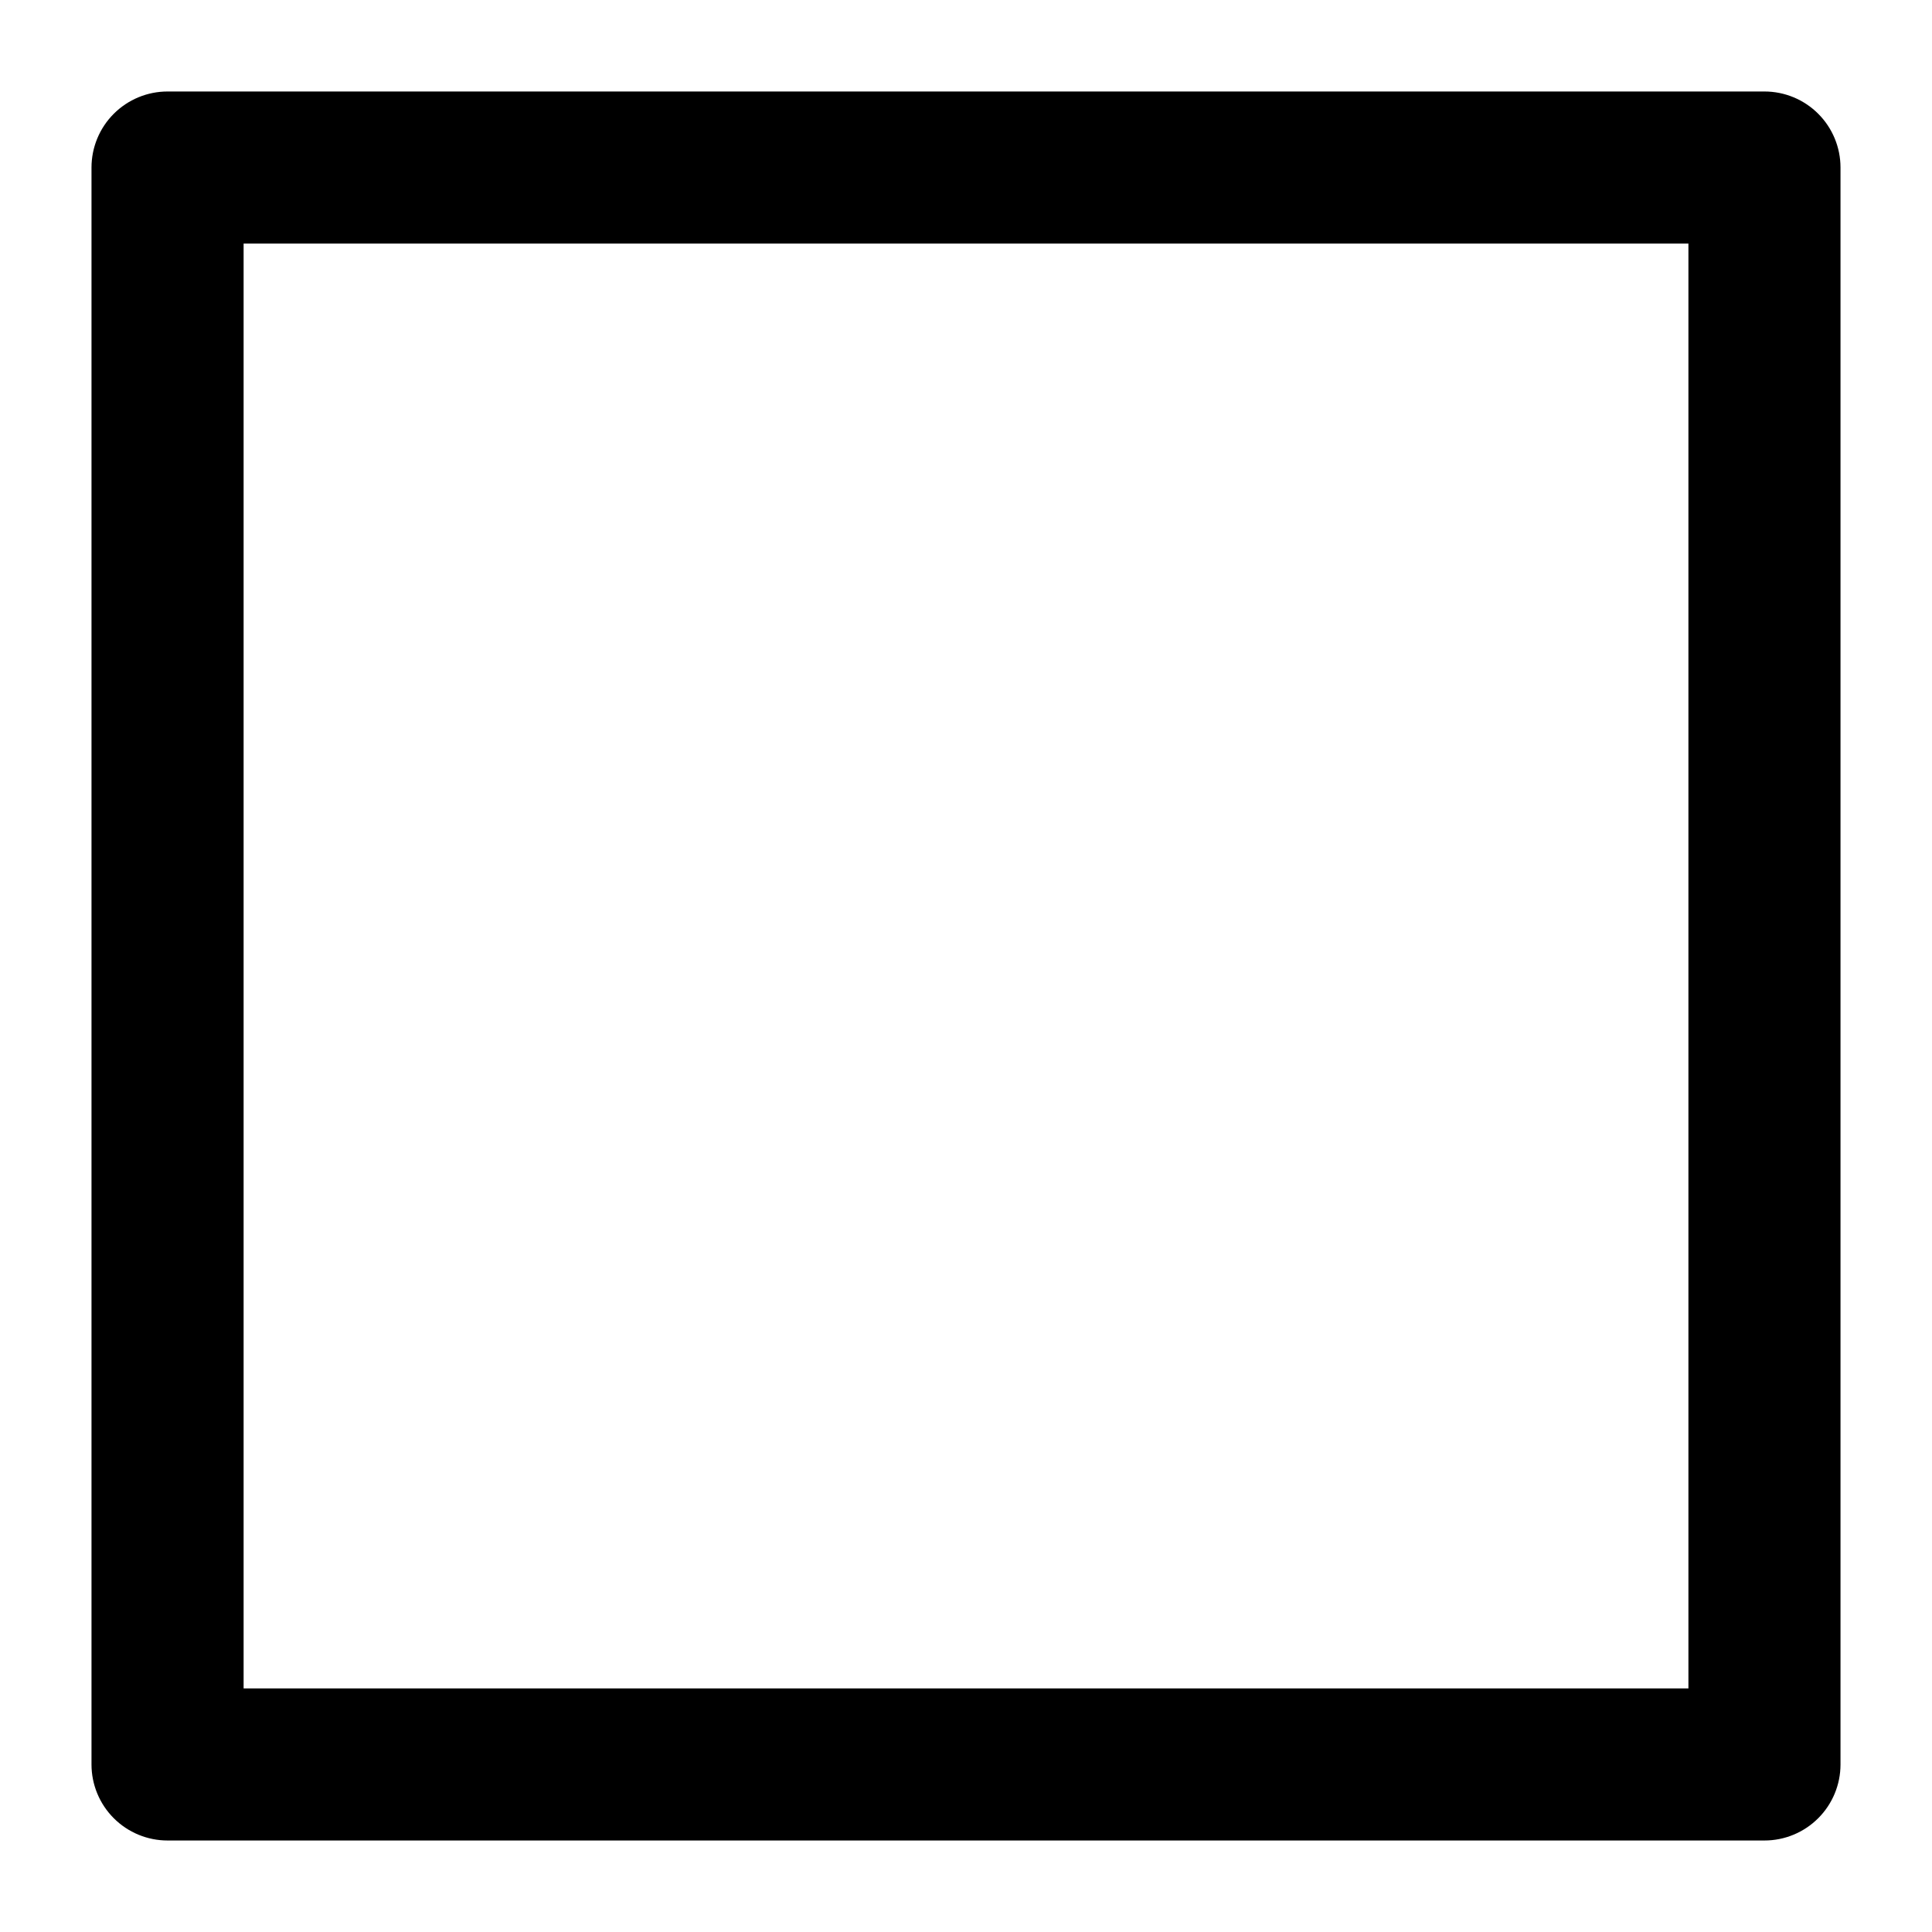
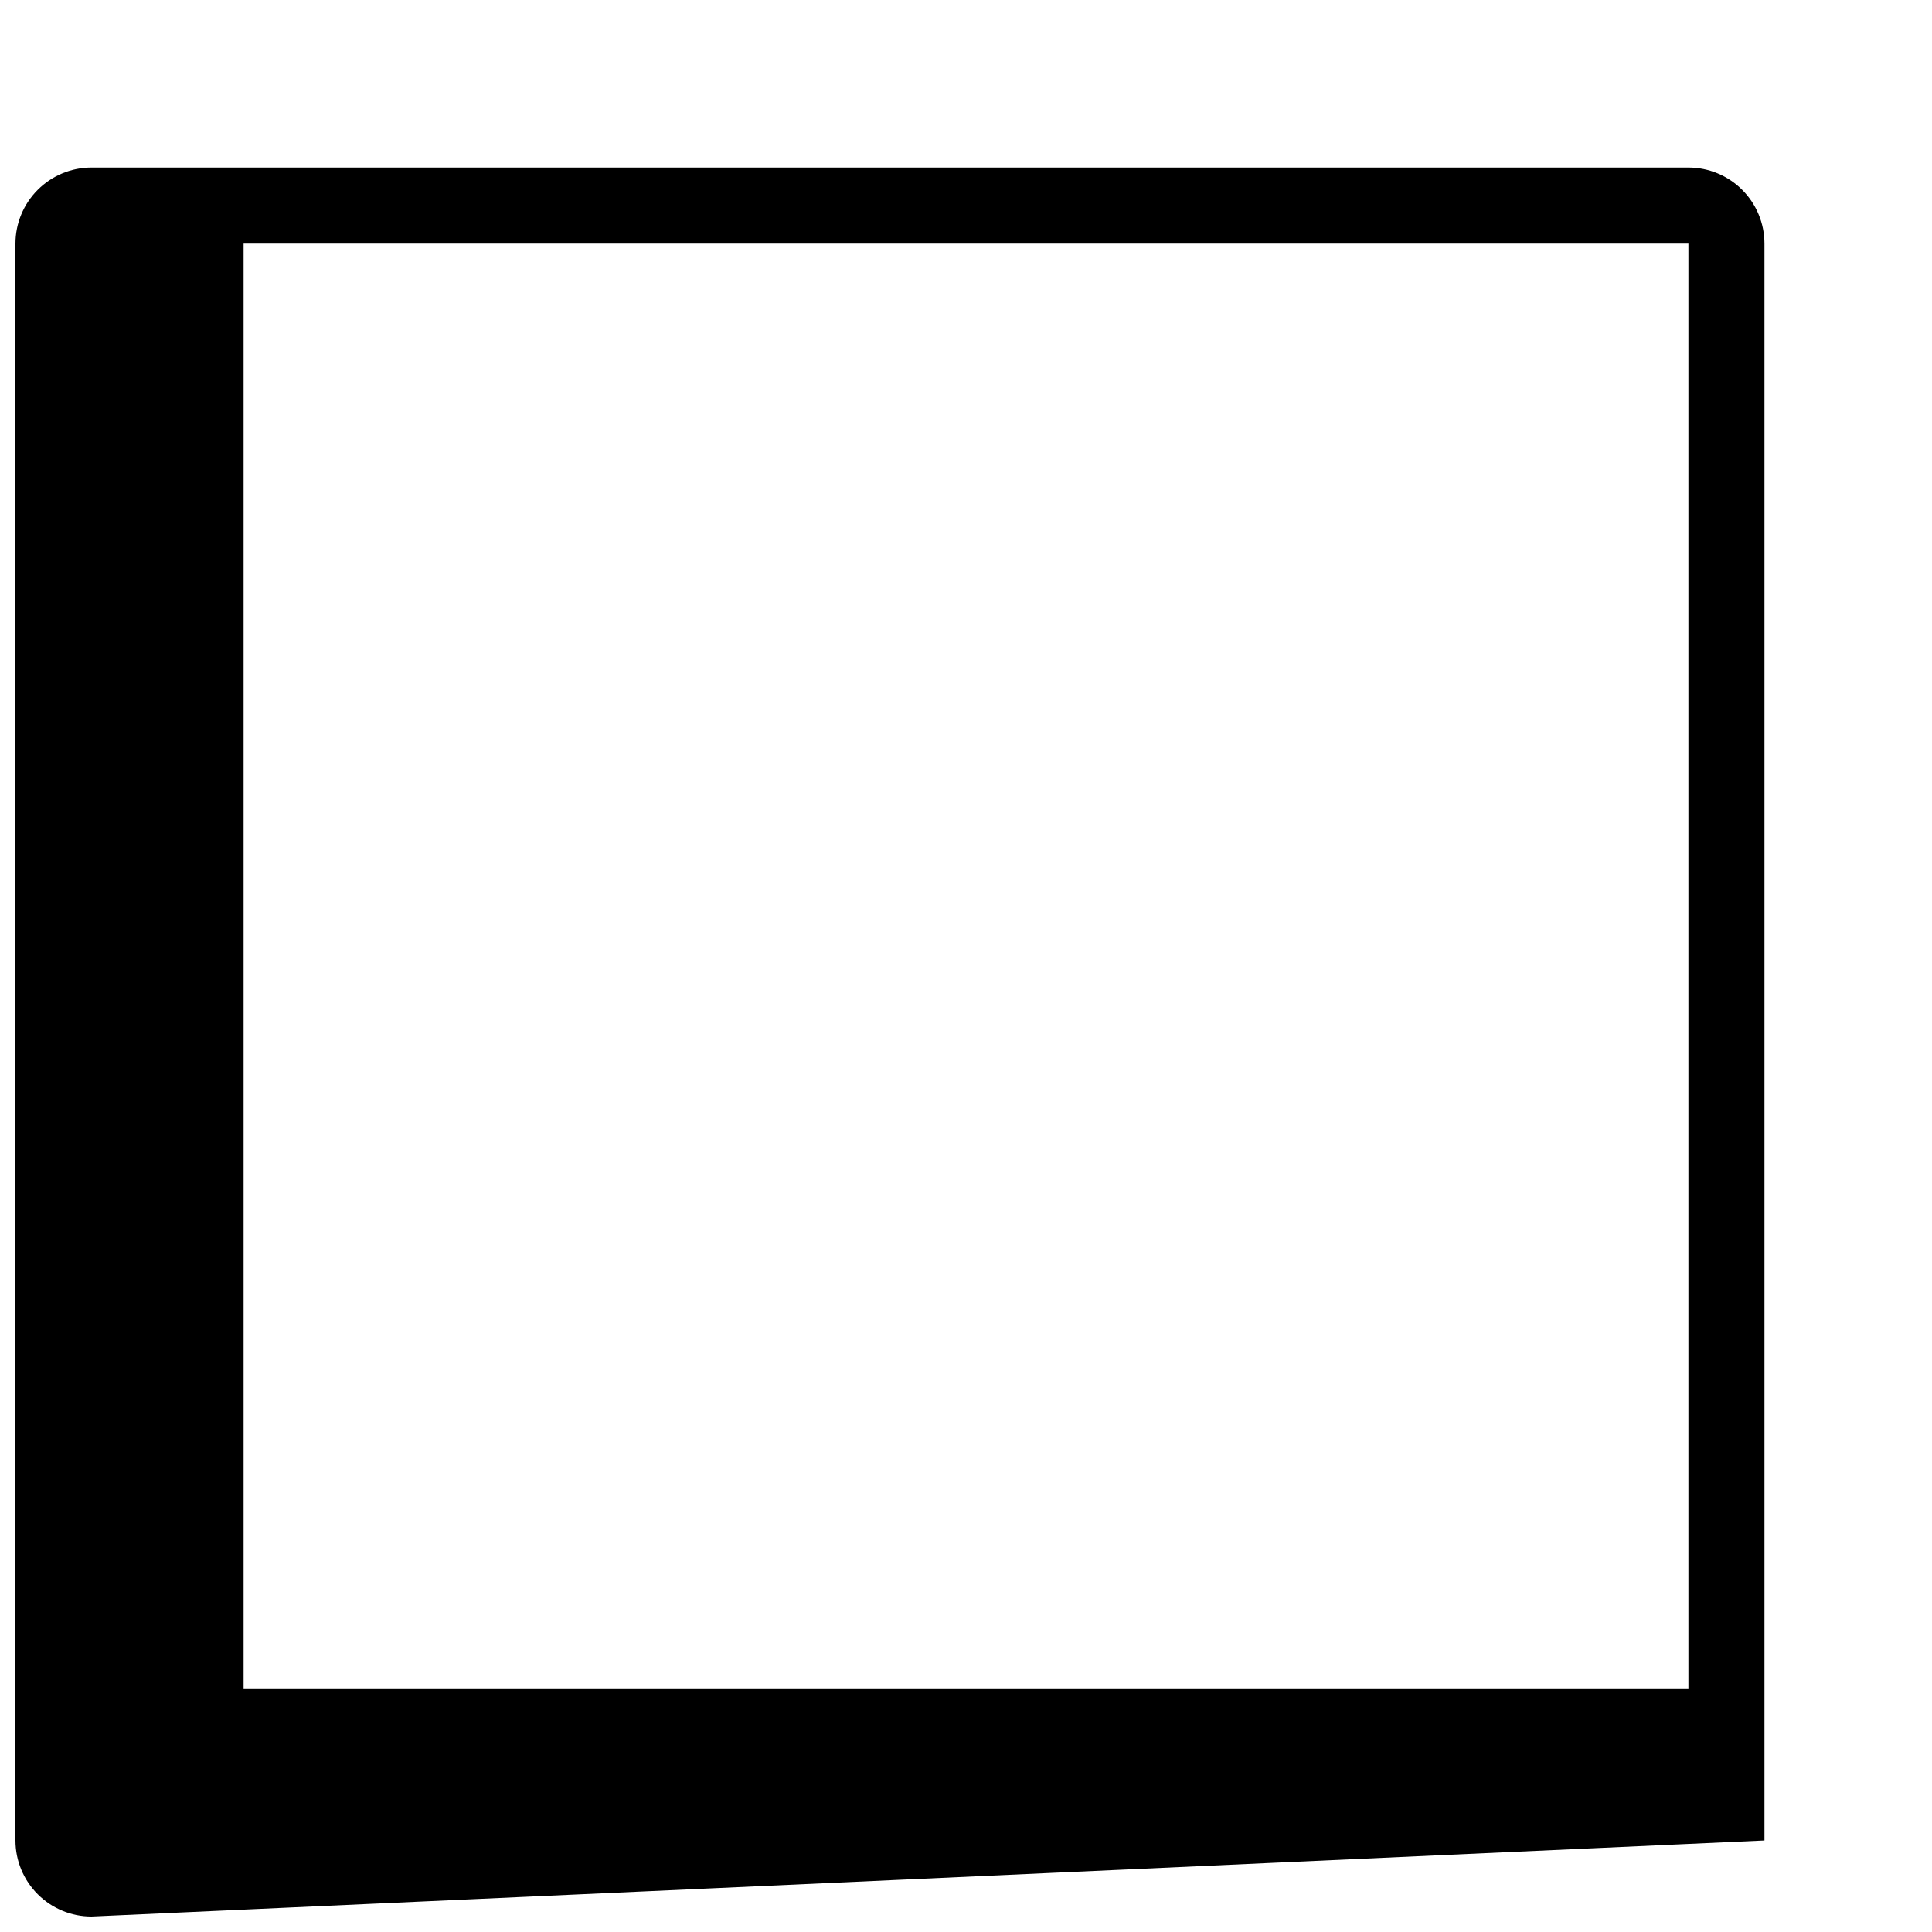
<svg xmlns="http://www.w3.org/2000/svg" fill="#000000" width="800px" height="800px" version="1.1" viewBox="144 144 512 512">
-   <path d="m611.6 631.75c5.344 0 10.473-2.125 14.25-5.906 3.781-3.777 5.902-8.902 5.902-14.246v-423.2c0-5.344-2.121-10.469-5.902-14.246-3.777-3.781-8.906-5.906-14.25-5.906h-423.2c-5.344 0-10.469 2.125-14.25 5.906-3.777 3.777-5.902 8.902-5.902 14.246v423.2c0 5.344 2.125 10.469 5.902 14.246 3.781 3.781 8.906 5.906 14.25 5.906zm-20.152-40.305h-382.89v-382.89h382.89z" />
+   <path d="m611.6 631.75v-423.2c0-5.344-2.121-10.469-5.902-14.246-3.777-3.781-8.906-5.906-14.25-5.906h-423.2c-5.344 0-10.469 2.125-14.25 5.906-3.777 3.777-5.902 8.902-5.902 14.246v423.2c0 5.344 2.125 10.469 5.902 14.246 3.781 3.781 8.906 5.906 14.25 5.906zm-20.152-40.305h-382.89v-382.89h382.89z" />
</svg>